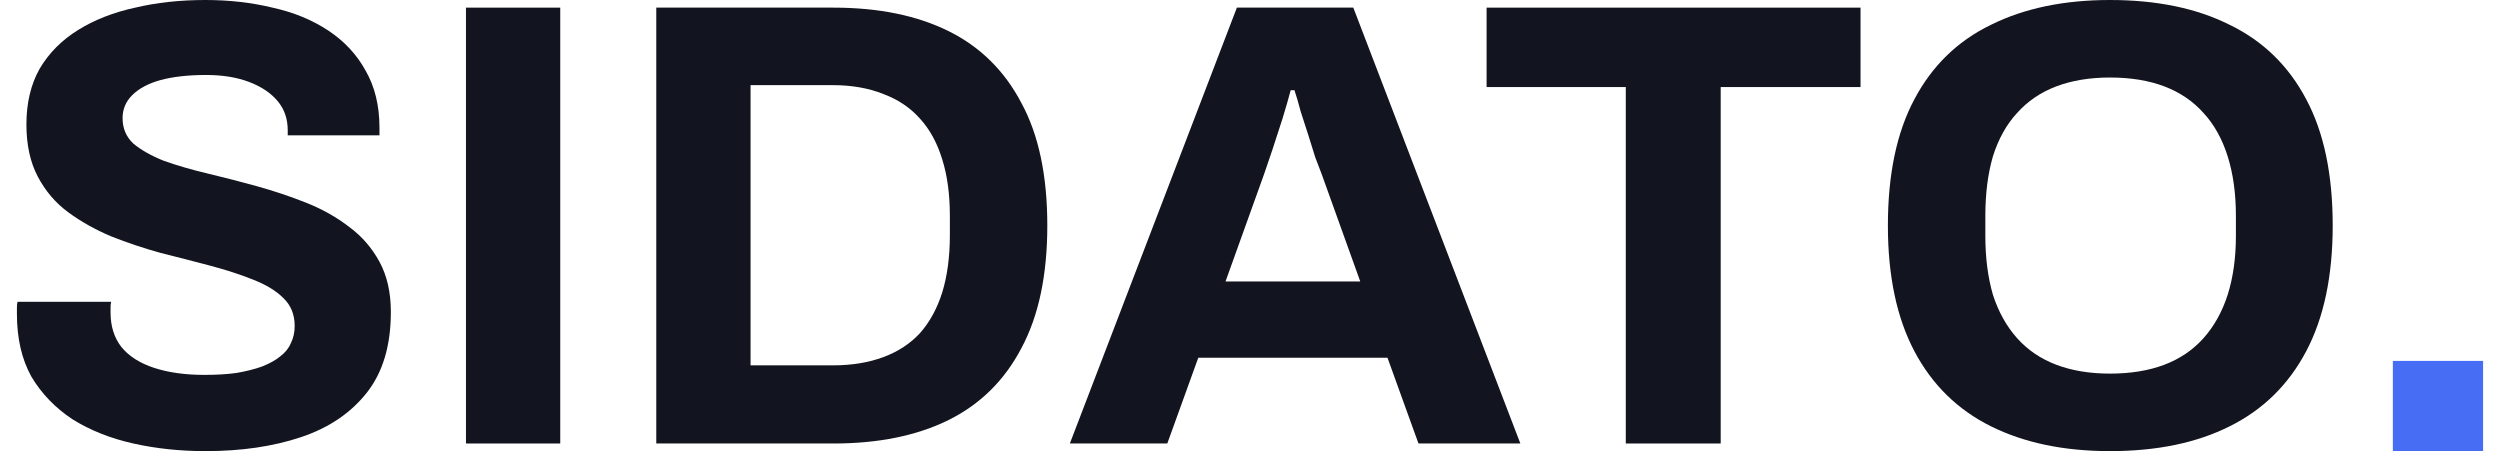
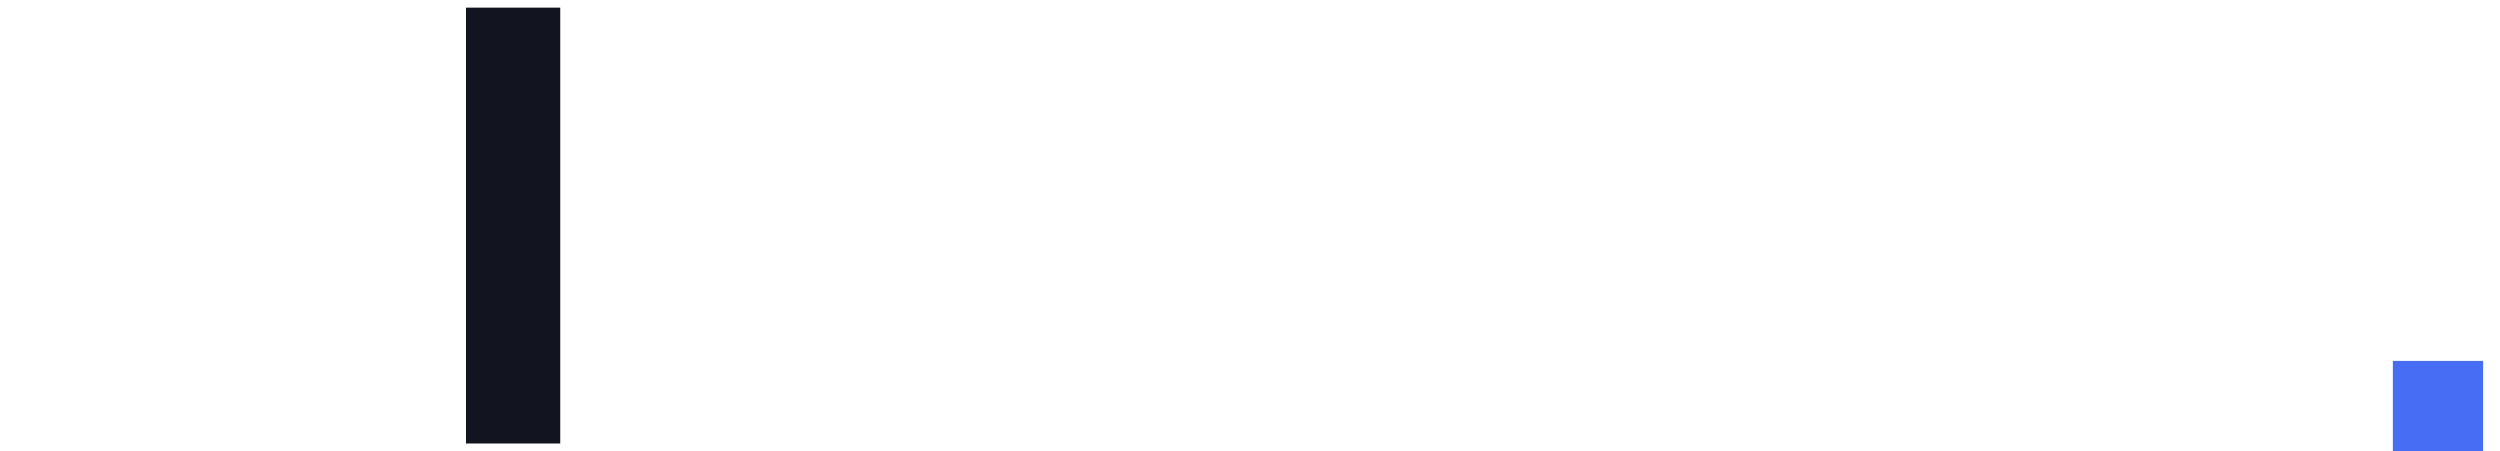
<svg xmlns="http://www.w3.org/2000/svg" width="133" height="24" viewBox="0 0 133 24" fill="none">
-   <path d="M10.931 24C9.585 24 8.305 23.865 7.094 23.594C5.882 23.324 4.805 22.896 3.862 22.31C2.942 21.701 2.213 20.947 1.674 20.045C1.158 19.121 0.9 18.006 0.9 16.699C0.9 16.586 0.9 16.473 0.9 16.361C0.9 16.225 0.911 16.124 0.934 16.056H5.915C5.893 16.124 5.882 16.214 5.882 16.327C5.882 16.439 5.882 16.541 5.882 16.631C5.882 17.352 6.073 17.961 6.454 18.456C6.858 18.952 7.441 19.324 8.204 19.572C8.967 19.82 9.854 19.944 10.864 19.944C11.514 19.944 12.087 19.91 12.58 19.842C13.097 19.752 13.545 19.639 13.927 19.504C14.331 19.346 14.656 19.166 14.903 18.963C15.172 18.761 15.363 18.524 15.475 18.253C15.61 17.983 15.677 17.679 15.677 17.341C15.677 16.732 15.475 16.237 15.071 15.854C14.69 15.47 14.151 15.144 13.456 14.873C12.782 14.603 12.019 14.355 11.167 14.13C10.314 13.904 9.439 13.679 8.541 13.454C7.643 13.206 6.768 12.913 5.915 12.575C5.063 12.214 4.3 11.786 3.627 11.29C2.953 10.794 2.415 10.163 2.011 9.397C1.607 8.631 1.405 7.707 1.405 6.625C1.405 5.476 1.641 4.485 2.112 3.651C2.606 2.817 3.29 2.13 4.165 1.589C5.04 1.048 6.05 0.654 7.195 0.406C8.339 0.135 9.585 0 10.931 0C12.188 0 13.377 0.135 14.499 0.406C15.621 0.654 16.608 1.059 17.461 1.623C18.314 2.186 18.976 2.896 19.447 3.752C19.941 4.608 20.188 5.623 20.188 6.794V7.2H15.307V6.93C15.307 6.321 15.127 5.803 14.768 5.375C14.409 4.946 13.904 4.608 13.254 4.361C12.603 4.113 11.84 3.989 10.965 3.989C10.022 3.989 9.214 4.079 8.541 4.259C7.89 4.439 7.385 4.71 7.026 5.07C6.69 5.408 6.521 5.814 6.521 6.287C6.521 6.828 6.712 7.279 7.094 7.639C7.498 7.977 8.036 8.282 8.709 8.552C9.405 8.8 10.179 9.025 11.032 9.228C11.885 9.431 12.76 9.656 13.658 9.904C14.555 10.152 15.43 10.445 16.283 10.783C17.136 11.121 17.899 11.549 18.572 12.068C19.245 12.563 19.784 13.183 20.188 13.927C20.592 14.67 20.794 15.561 20.794 16.597C20.794 18.378 20.367 19.808 19.515 20.89C18.662 21.972 17.495 22.761 16.014 23.256C14.533 23.752 12.838 24 10.931 24Z" fill="#12151F" />
  <path d="M24.79 23.594V0.406H29.805V23.594H24.79Z" fill="#12151F" />
-   <path d="M34.914 23.594V0.406H44.339C46.74 0.406 48.782 0.823 50.465 1.656C52.148 2.49 53.439 3.763 54.337 5.476C55.257 7.166 55.717 9.341 55.717 12C55.717 14.637 55.257 16.811 54.337 18.524C53.439 20.237 52.148 21.51 50.465 22.344C48.782 23.177 46.74 23.594 44.339 23.594H34.914ZM39.93 19.437H44.306C45.315 19.437 46.213 19.29 46.998 18.997C47.784 18.704 48.435 18.276 48.951 17.713C49.467 17.127 49.86 16.406 50.129 15.549C50.398 14.67 50.533 13.656 50.533 12.507V11.493C50.533 10.344 50.398 9.341 50.129 8.485C49.86 7.606 49.467 6.885 48.951 6.321C48.435 5.735 47.784 5.296 46.998 5.003C46.213 4.687 45.315 4.53 44.306 4.53H39.93V19.437Z" fill="#12151F" />
-   <path d="M56.916 23.594L65.802 0.406H71.996L80.883 23.594H75.463L73.814 19.031H63.749L62.1 23.594H56.916ZM65.197 14.975H72.366L70.313 9.262C70.223 9.014 70.111 8.721 69.976 8.383C69.864 8.023 69.741 7.628 69.606 7.2C69.472 6.772 69.337 6.355 69.202 5.949C69.09 5.521 68.978 5.138 68.866 4.8H68.664C68.552 5.228 68.406 5.735 68.226 6.321C68.046 6.885 67.867 7.437 67.688 7.977C67.508 8.496 67.362 8.924 67.25 9.262L65.197 14.975Z" fill="#12151F" />
-   <path d="M86.492 23.594V4.631H79.087V0.406H98.98V4.631H91.541V23.594H86.492Z" fill="#12151F" />
-   <path d="M112.251 24C109.805 24 107.696 23.561 105.923 22.682C104.15 21.803 102.793 20.473 101.85 18.693C100.908 16.913 100.436 14.682 100.436 12C100.436 9.273 100.908 7.031 101.85 5.273C102.793 3.493 104.15 2.175 105.923 1.318C107.696 0.439 109.805 0 112.251 0C114.742 0 116.863 0.439 118.613 1.318C120.386 2.175 121.744 3.493 122.686 5.273C123.629 7.031 124.1 9.273 124.1 12C124.1 14.682 123.629 16.913 122.686 18.693C121.744 20.473 120.386 21.803 118.613 22.682C116.863 23.561 114.742 24 112.251 24ZM112.251 19.876C113.351 19.876 114.316 19.718 115.146 19.403C115.977 19.087 116.672 18.614 117.233 17.983C117.794 17.352 118.221 16.586 118.512 15.684C118.804 14.761 118.95 13.713 118.95 12.541V11.493C118.95 10.299 118.804 9.239 118.512 8.315C118.221 7.392 117.794 6.625 117.233 6.017C116.672 5.386 115.977 4.913 115.146 4.597C114.316 4.282 113.351 4.124 112.251 4.124C111.174 4.124 110.221 4.282 109.39 4.597C108.56 4.913 107.864 5.386 107.303 6.017C106.742 6.625 106.316 7.392 106.024 8.315C105.755 9.239 105.62 10.299 105.62 11.493V12.541C105.62 13.713 105.755 14.761 106.024 15.684C106.316 16.586 106.742 17.352 107.303 17.983C107.864 18.614 108.56 19.087 109.39 19.403C110.221 19.718 111.174 19.876 112.251 19.876Z" fill="#12151F" />
  <rect x="127.3" y="19.2" width="4.8" height="4.8" fill="#476DF5" />
</svg>